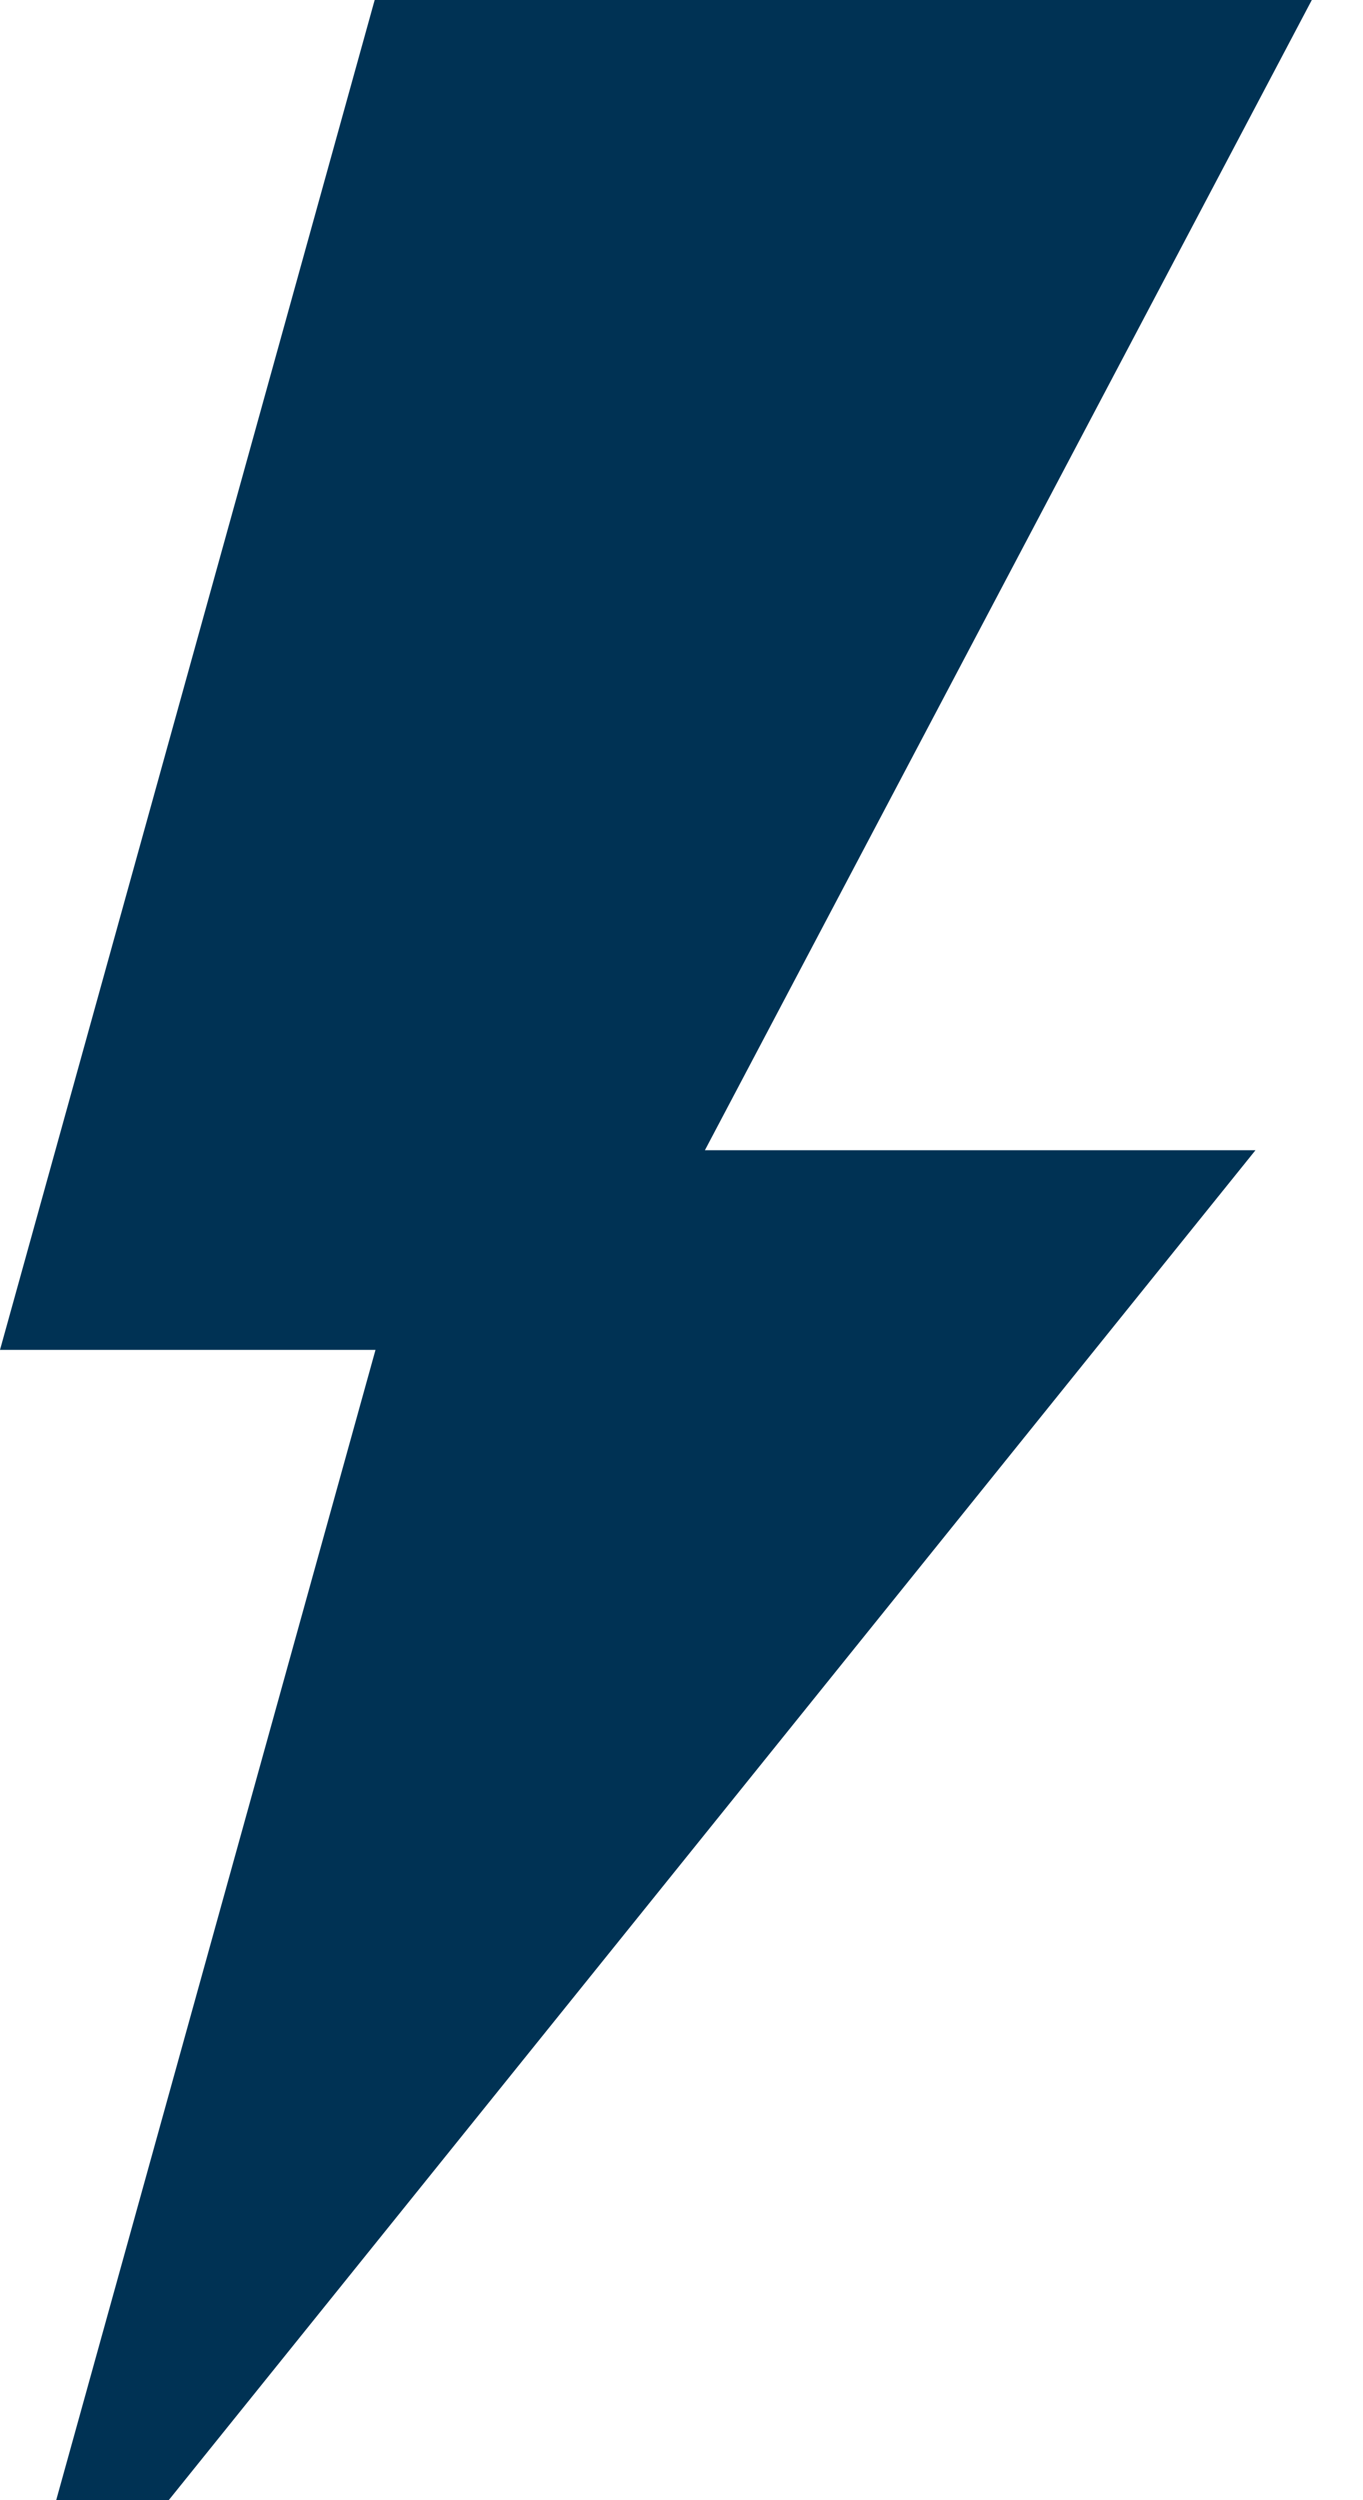
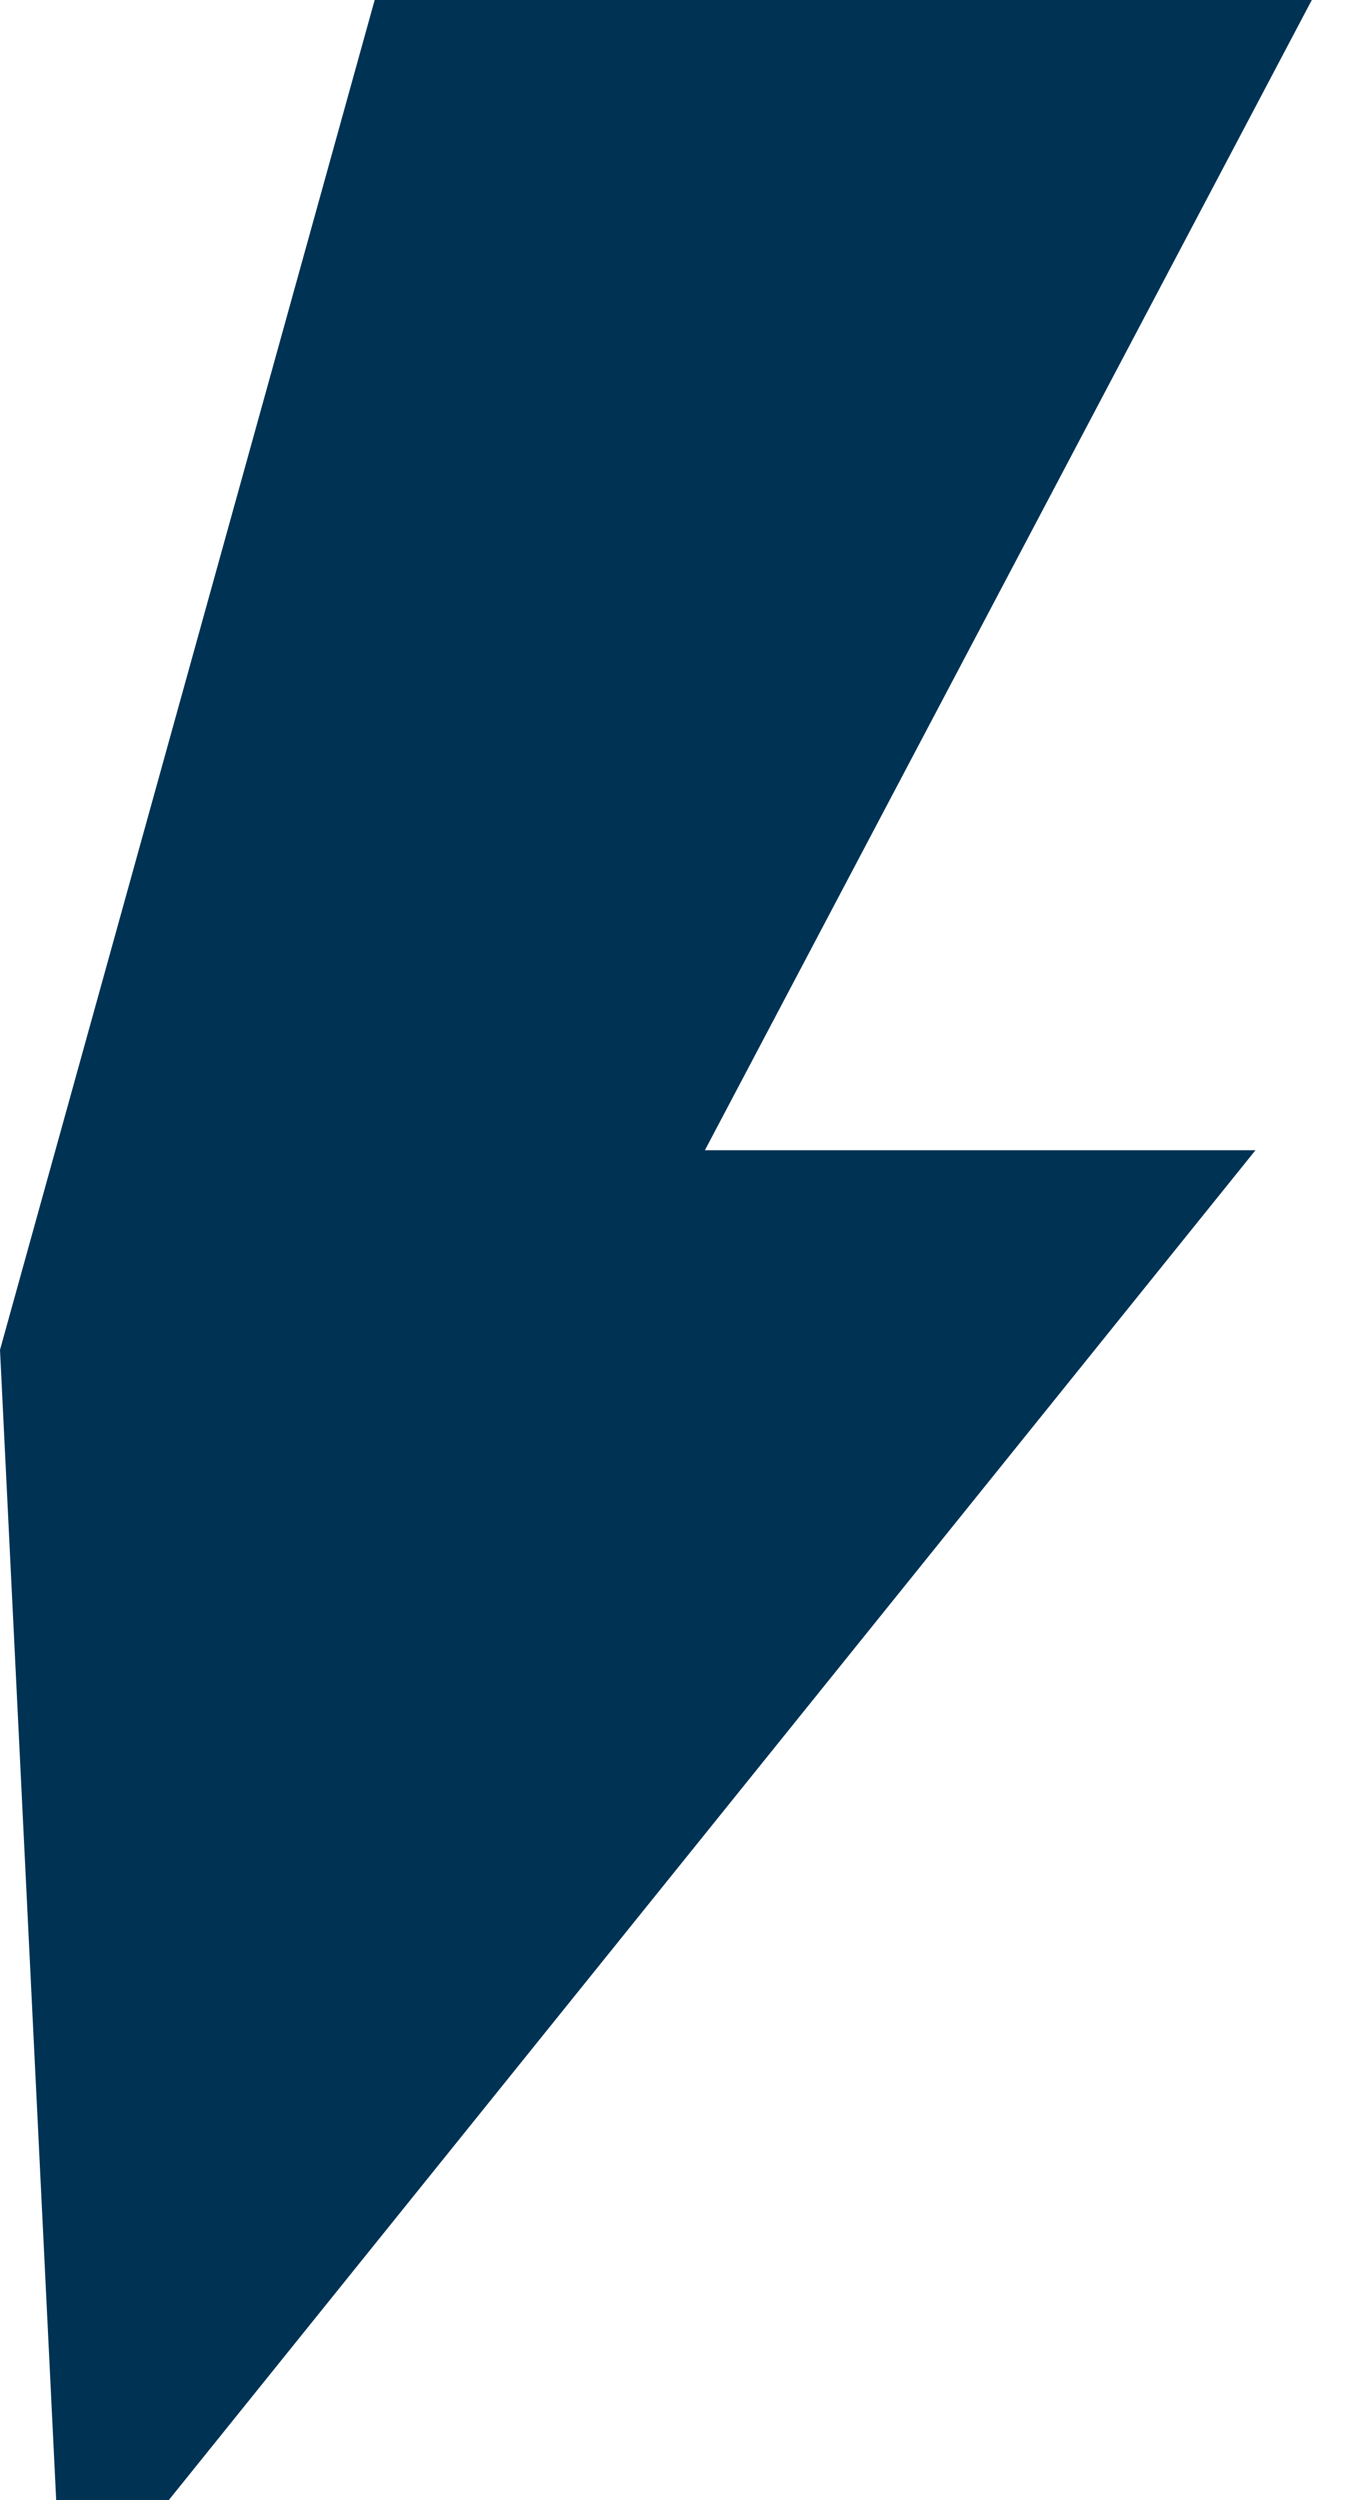
<svg xmlns="http://www.w3.org/2000/svg" width="18" height="33" viewBox="0 0 18 33" fill="none">
-   <path d="M17.324 0H4.948L0 17.817H4.959L0.742 33H2.228L16.58 15.182H9.309L17.324 0Z" fill="#003254" />
+   <path d="M17.324 0H4.948L0 17.817L0.742 33H2.228L16.58 15.182H9.309L17.324 0Z" fill="#003254" />
</svg>